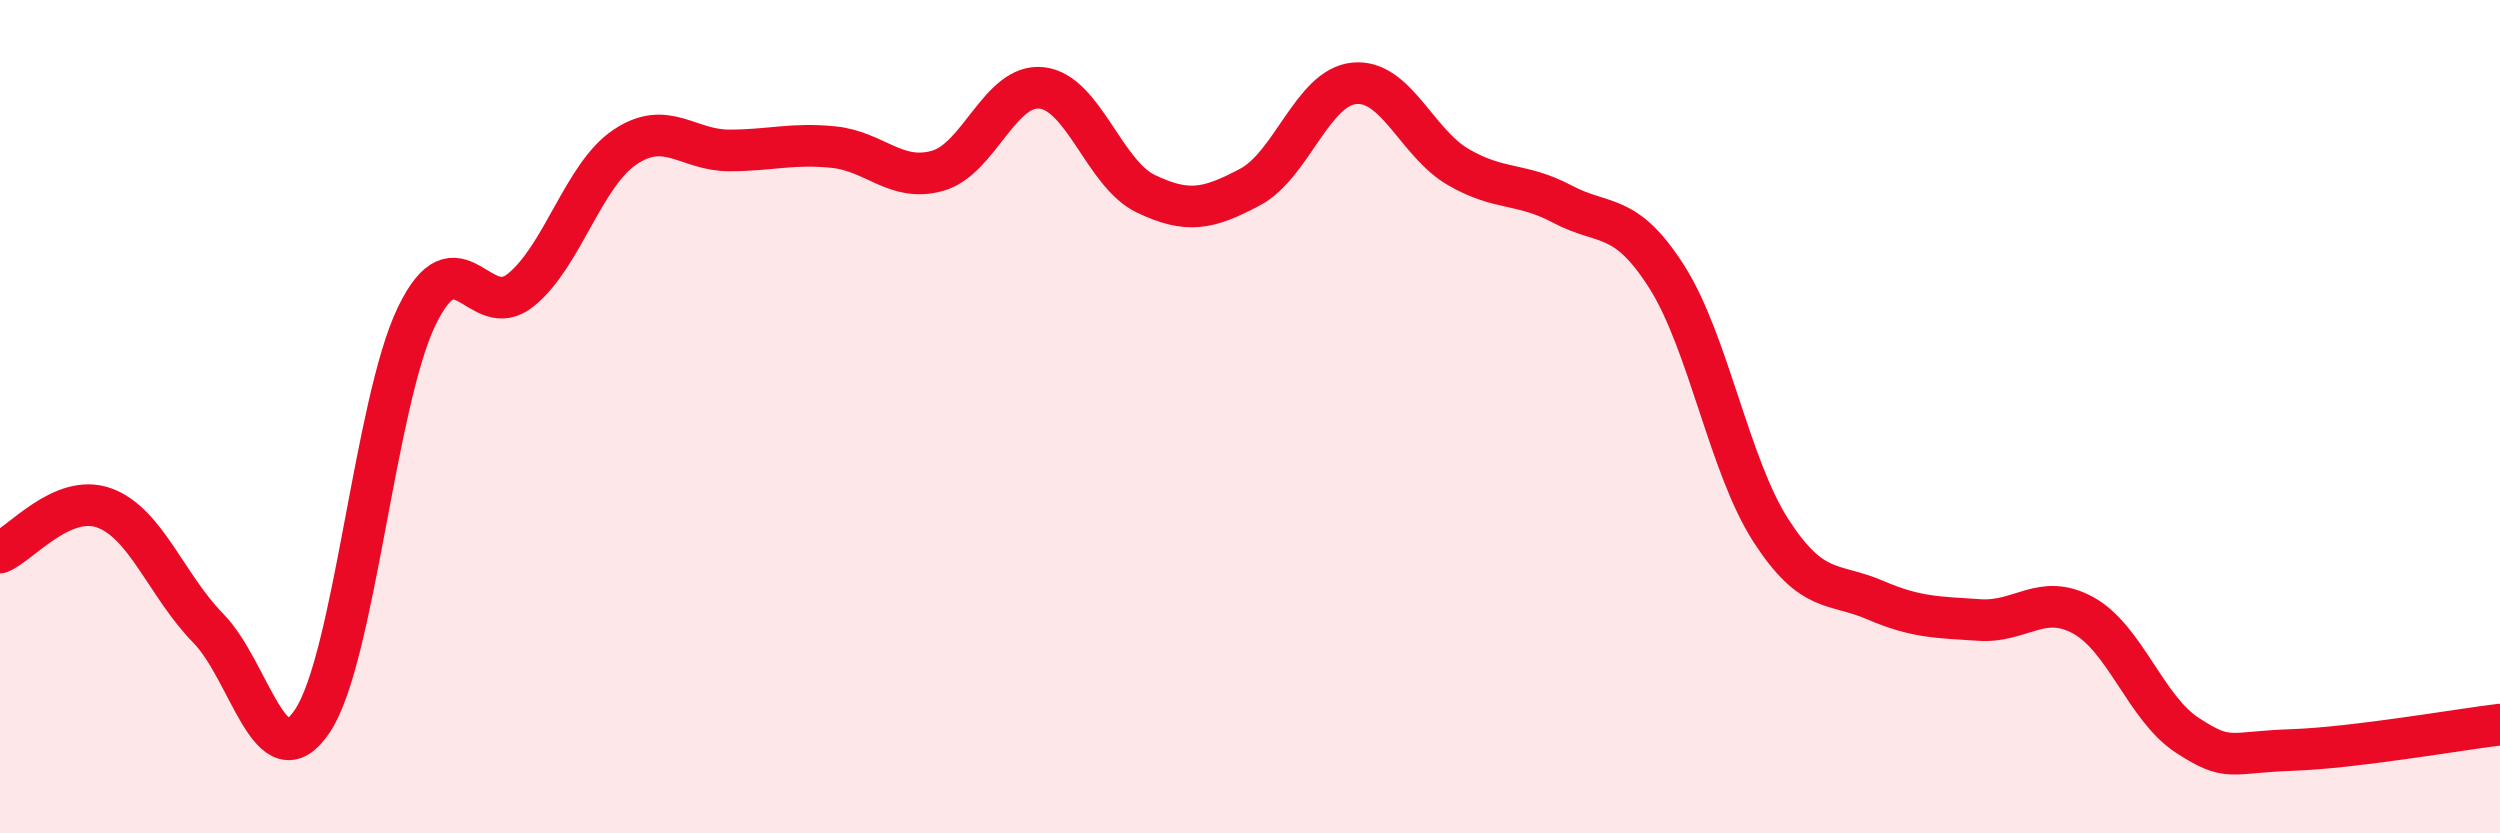
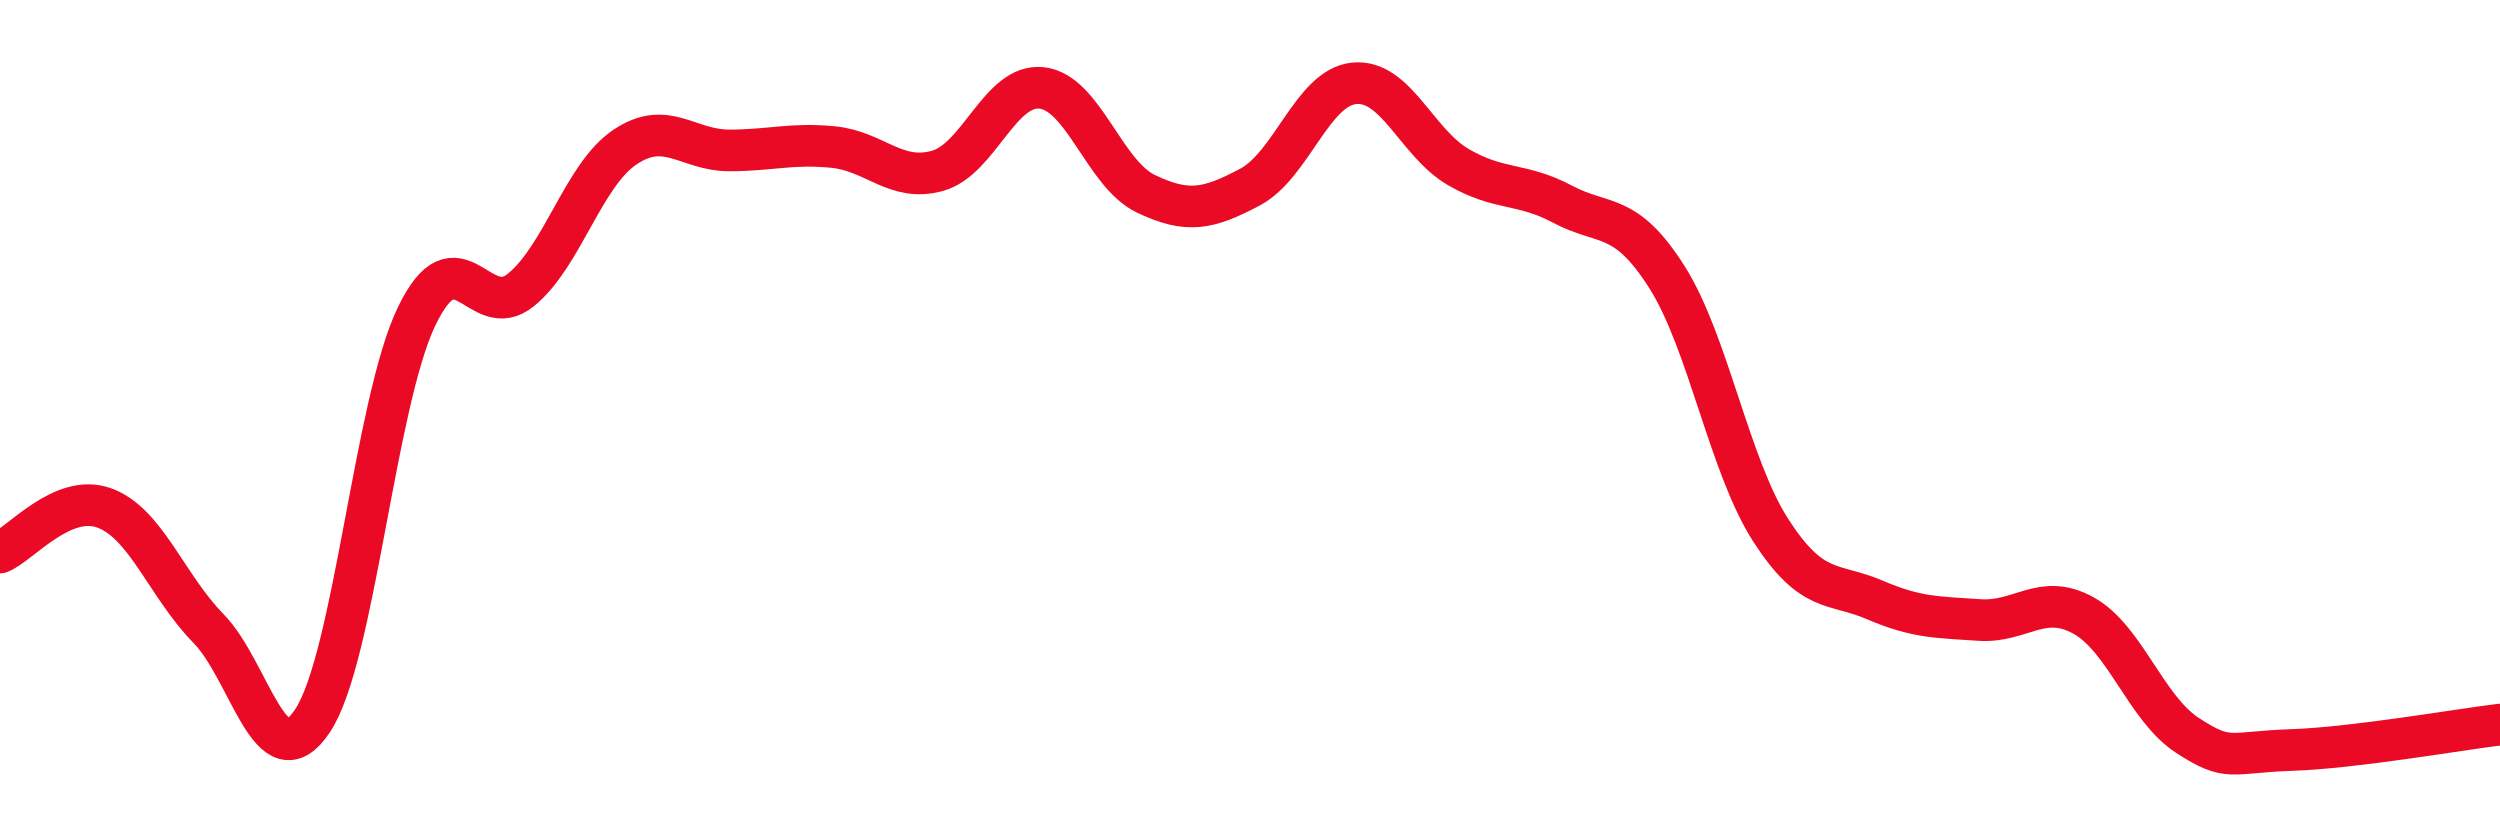
<svg xmlns="http://www.w3.org/2000/svg" width="60" height="20" viewBox="0 0 60 20">
-   <path d="M 0,13.26 C 0.5,13.05 1.5,11.83 2.5,12.19 C 3.5,12.55 4,14.06 5,15.08 C 6,16.1 6.5,18.8 7.5,17.3 C 8.5,15.8 9,9.66 10,7.59 C 11,5.52 11.5,7.77 12.5,6.96 C 13.5,6.15 14,4.2 15,3.53 C 16,2.86 16.5,3.61 17.5,3.61 C 18.5,3.61 19,3.43 20,3.53 C 21,3.63 21.5,4.38 22.5,4.1 C 23.5,3.82 24,2 25,2.11 C 26,2.22 26.5,4.17 27.5,4.65 C 28.5,5.13 29,5.02 30,4.49 C 31,3.96 31.5,2.1 32.5,2 C 33.5,1.9 34,3.43 35,4.01 C 36,4.59 36.5,4.37 37.5,4.9 C 38.5,5.43 39,5.07 40,6.64 C 41,8.21 41.5,11.18 42.5,12.73 C 43.5,14.28 44,13.97 45,14.4 C 46,14.83 46.5,14.81 47.5,14.88 C 48.5,14.95 49,14.22 50,14.77 C 51,15.32 51.5,17 52.5,17.65 C 53.5,18.3 53.5,18.05 55,18 C 56.5,17.95 59,17.51 60,17.39L60 20L0 20Z" fill="#EB0A25" opacity="0.1" stroke-linecap="round" stroke-linejoin="round" />
  <path d="M 0,13.26 C 0.5,13.05 1.5,11.83 2.5,12.19 C 3.5,12.55 4,14.06 5,15.08 C 6,16.1 6.5,18.8 7.5,17.3 C 8.5,15.8 9,9.66 10,7.59 C 11,5.52 11.5,7.77 12.5,6.96 C 13.5,6.15 14,4.2 15,3.53 C 16,2.86 16.5,3.61 17.5,3.61 C 18.5,3.61 19,3.43 20,3.53 C 21,3.63 21.5,4.38 22.5,4.1 C 23.5,3.82 24,2 25,2.11 C 26,2.22 26.5,4.17 27.5,4.65 C 28.5,5.13 29,5.02 30,4.49 C 31,3.96 31.5,2.1 32.5,2 C 33.5,1.9 34,3.43 35,4.01 C 36,4.59 36.5,4.37 37.5,4.9 C 38.5,5.43 39,5.07 40,6.64 C 41,8.21 41.5,11.18 42.5,12.73 C 43.5,14.28 44,13.97 45,14.4 C 46,14.83 46.5,14.81 47.5,14.88 C 48.5,14.95 49,14.22 50,14.77 C 51,15.32 51.5,17 52.5,17.65 C 53.5,18.3 53.5,18.05 55,18 C 56.5,17.95 59,17.51 60,17.39" stroke="#EB0A25" stroke-width="1" fill="none" stroke-linecap="round" stroke-linejoin="round" />
</svg>